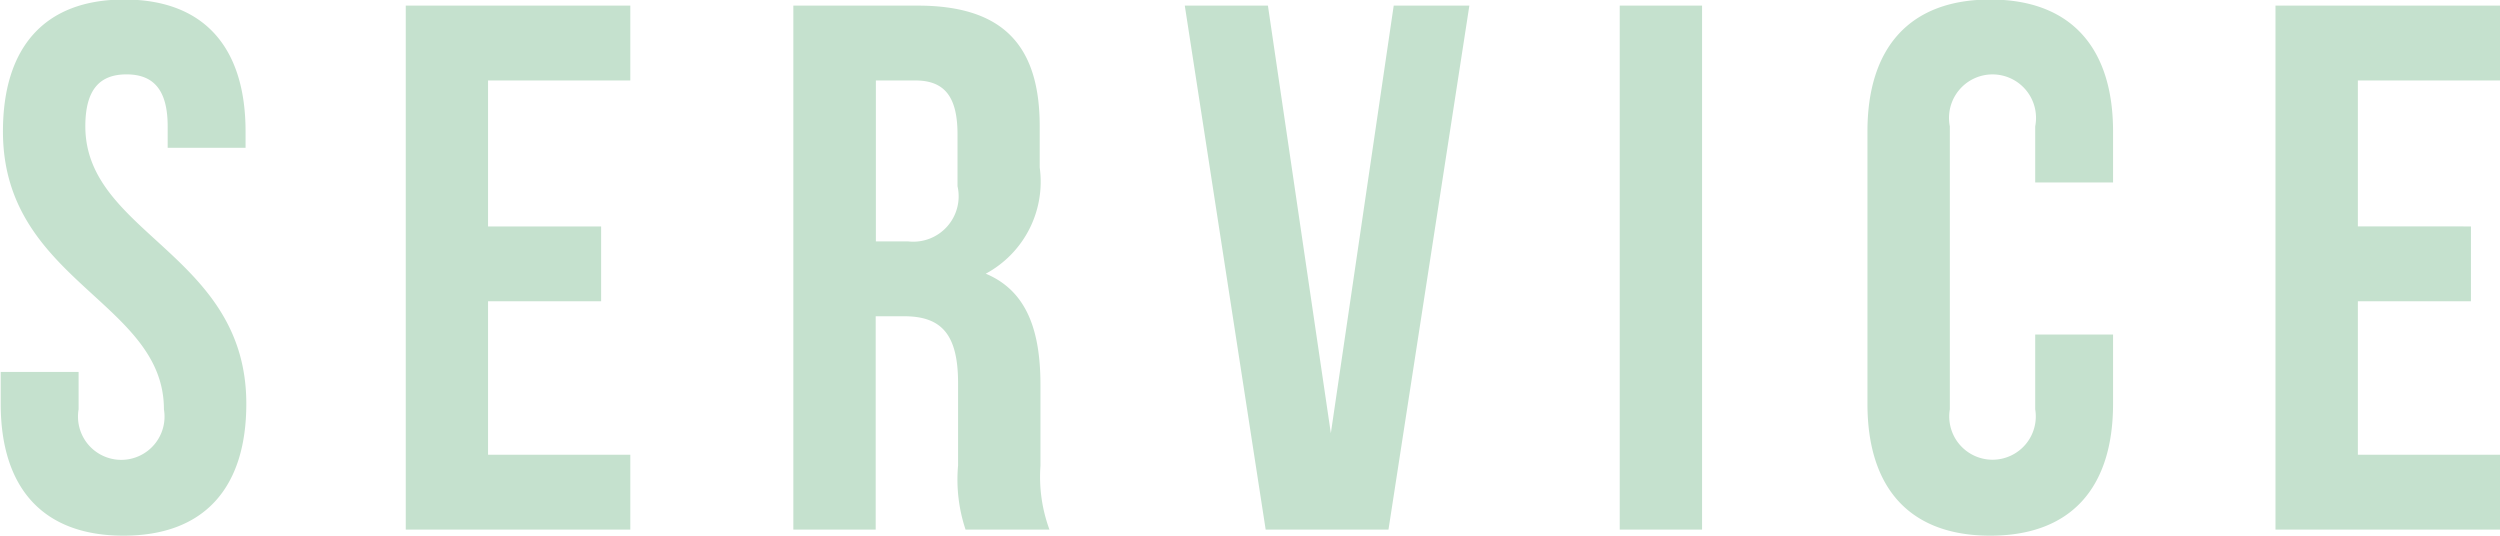
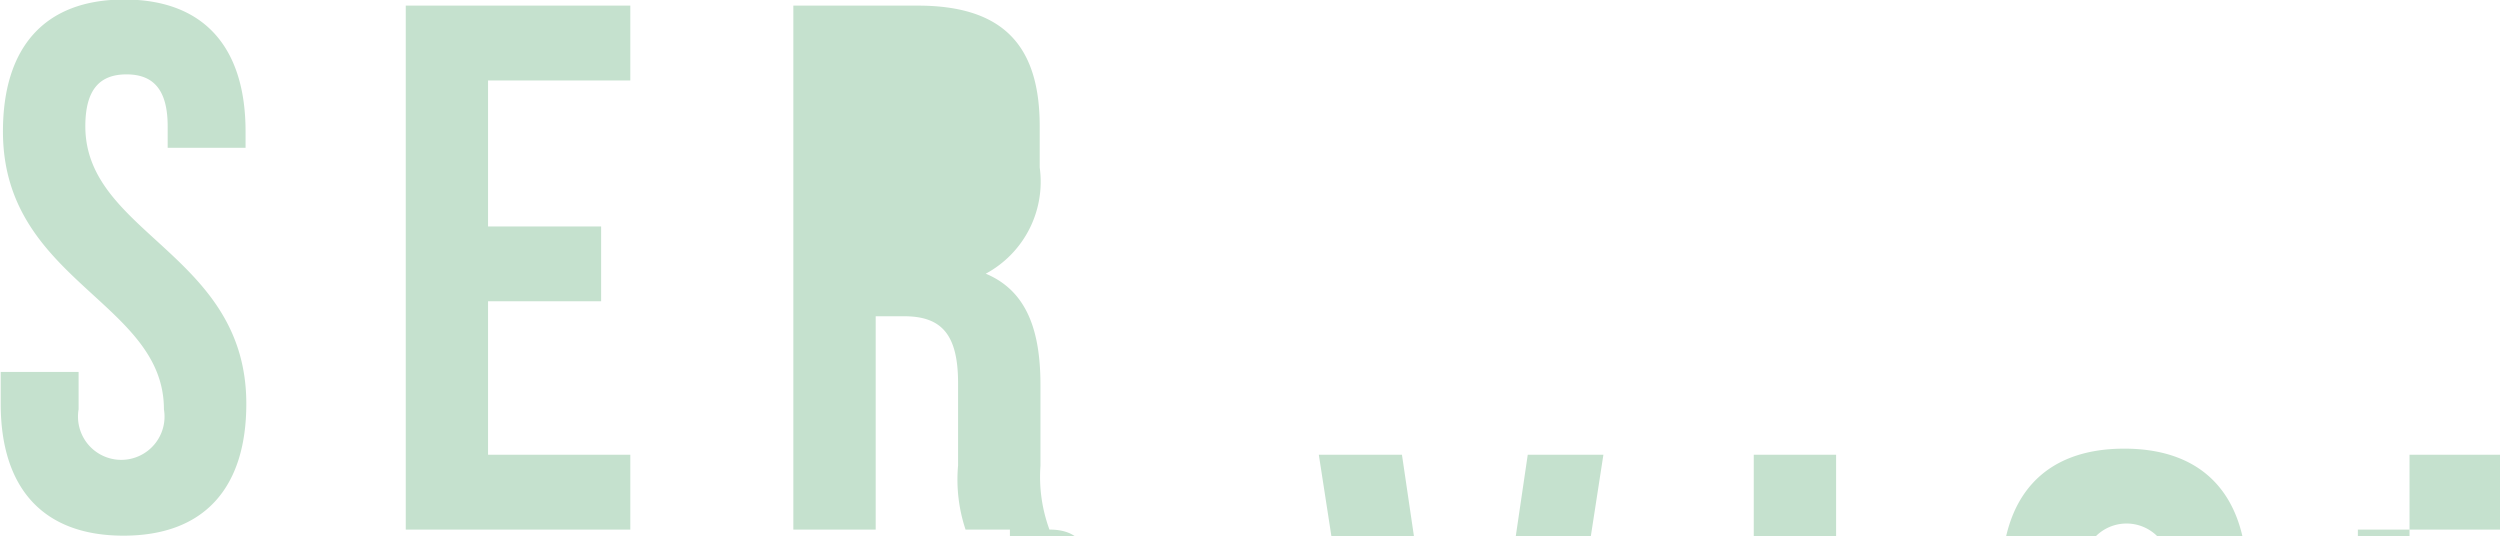
<svg xmlns="http://www.w3.org/2000/svg" width="53.438" height="11.46" viewBox="0 0 53.438 11.46">
  <defs>
    <style>
      .cls-1 {
        fill: #c5e1ce;
        fill-rule: evenodd;
      }
    </style>
  </defs>
-   <path id="service.svg" class="cls-1" d="M673.563,3421.47c0,3.2,3.441,3.63,3.441,5.94a0.925,0.925,0,1,1-1.824,0v-0.8h-1.665v0.68c0,1.8.9,2.82,2.625,2.82s2.625-1.02,2.625-2.82c0-3.2-3.441-3.63-3.441-5.93,0-.8.32-1.11,0.88-1.11s0.88,0.31.88,1.11v0.46h1.665v-0.35c0-1.79-.88-2.82-2.593-2.82S673.563,3419.68,673.563,3421.47Zm10.369-1.09h3.041v-1.6h-4.8v11.2h4.8v-1.6h-3.041v-3.28h2.417v-1.6h-2.417v-3.12Zm12,9.6a3.268,3.268,0,0,1-.192-1.36v-1.73c0-1.16-.288-2.01-1.169-2.38a2.232,2.232,0,0,0,1.153-2.27v-0.88c0-1.73-.784-2.58-2.609-2.58h-2.657v11.2h1.76v-4.56h0.609c0.8,0,1.152.39,1.152,1.43v1.76a3.384,3.384,0,0,0,.16,1.37h1.793Zm-2.865-9.6c0.624,0,.9.35,0.9,1.15v1.11a0.97,0.97,0,0,1-1.056,1.18h-0.689v-3.44h0.849Zm7.535-1.6h-1.777l1.729,11.2h2.625l1.729-11.2h-1.617l-1.344,9.14Zm7.52,11.2h1.76v-11.2h-1.76v11.2Zm8.881-4.17v1.6a0.925,0.925,0,1,1-1.825,0v-6.05a0.93,0.93,0,1,1,1.825,0v1.2h1.664v-1.09c0-1.79-.9-2.82-2.625-2.82s-2.625,1.03-2.625,2.82v5.82c0,1.8.9,2.82,2.625,2.82s2.625-1.02,2.625-2.82v-1.48H717Zm6.895-5.43h3.041v-1.6h-4.8v11.2h4.8v-1.6H723.9v-3.28h2.417v-1.6H723.9v-3.12Z" transform="translate(-673.5 -3418.66)" />
+   <path id="service.svg" class="cls-1" d="M673.563,3421.47c0,3.2,3.441,3.63,3.441,5.94a0.925,0.925,0,1,1-1.824,0v-0.8h-1.665v0.68c0,1.8.9,2.82,2.625,2.82s2.625-1.02,2.625-2.82c0-3.2-3.441-3.63-3.441-5.93,0-.8.32-1.11,0.88-1.11s0.88,0.31.88,1.11v0.46h1.665v-0.35c0-1.79-.88-2.82-2.593-2.82S673.563,3419.68,673.563,3421.47Zm10.369-1.09h3.041v-1.6h-4.8v11.2h4.8v-1.6h-3.041v-3.28h2.417v-1.6h-2.417v-3.12Zm12,9.6a3.268,3.268,0,0,1-.192-1.36v-1.73c0-1.16-.288-2.01-1.169-2.38a2.232,2.232,0,0,0,1.153-2.27v-0.88c0-1.73-.784-2.58-2.609-2.58h-2.657v11.2h1.76v-4.56h0.609c0.8,0,1.152.39,1.152,1.43v1.76a3.384,3.384,0,0,0,.16,1.37h1.793Zc0.624,0,.9.35,0.9,1.15v1.11a0.97,0.97,0,0,1-1.056,1.18h-0.689v-3.44h0.849Zm7.535-1.6h-1.777l1.729,11.2h2.625l1.729-11.2h-1.617l-1.344,9.14Zm7.52,11.2h1.76v-11.2h-1.76v11.2Zm8.881-4.17v1.6a0.925,0.925,0,1,1-1.825,0v-6.05a0.93,0.93,0,1,1,1.825,0v1.2h1.664v-1.09c0-1.79-.9-2.82-2.625-2.82s-2.625,1.03-2.625,2.82v5.82c0,1.8.9,2.82,2.625,2.82s2.625-1.02,2.625-2.82v-1.48H717Zm6.895-5.43h3.041v-1.6h-4.8v11.2h4.8v-1.6H723.9v-3.28h2.417v-1.6H723.9v-3.12Z" transform="translate(-673.5 -3418.66)" />
</svg>